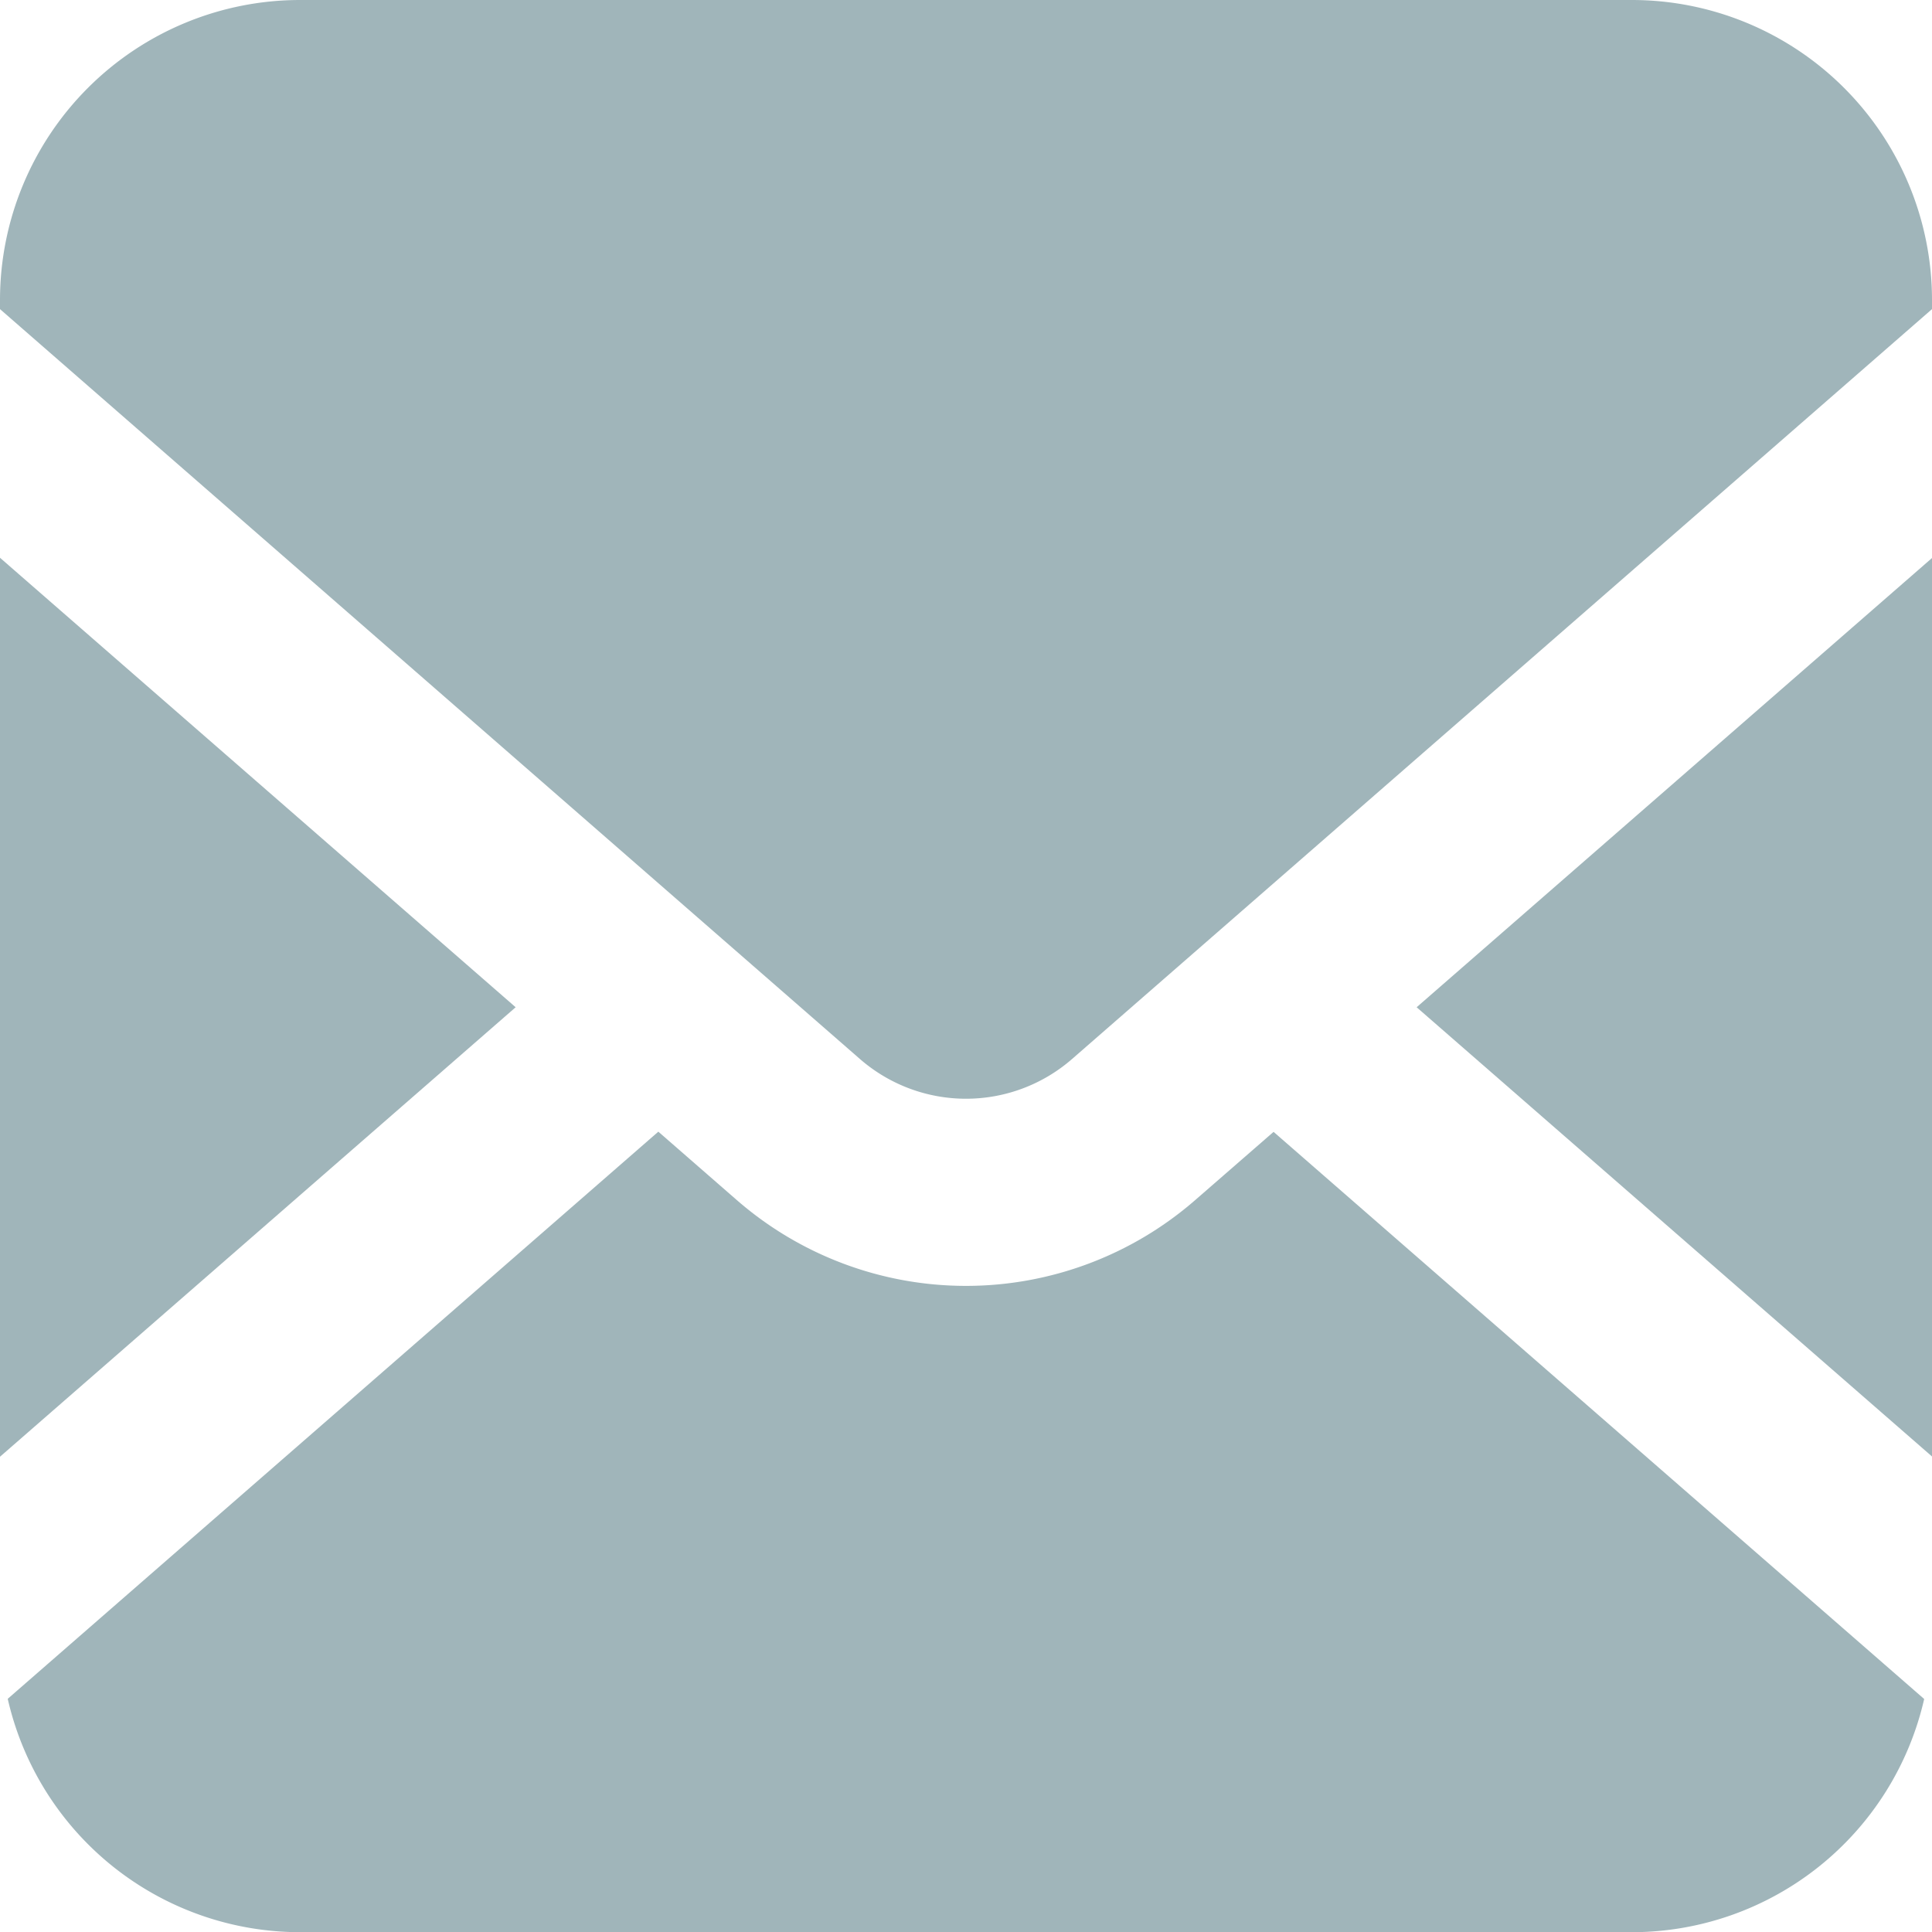
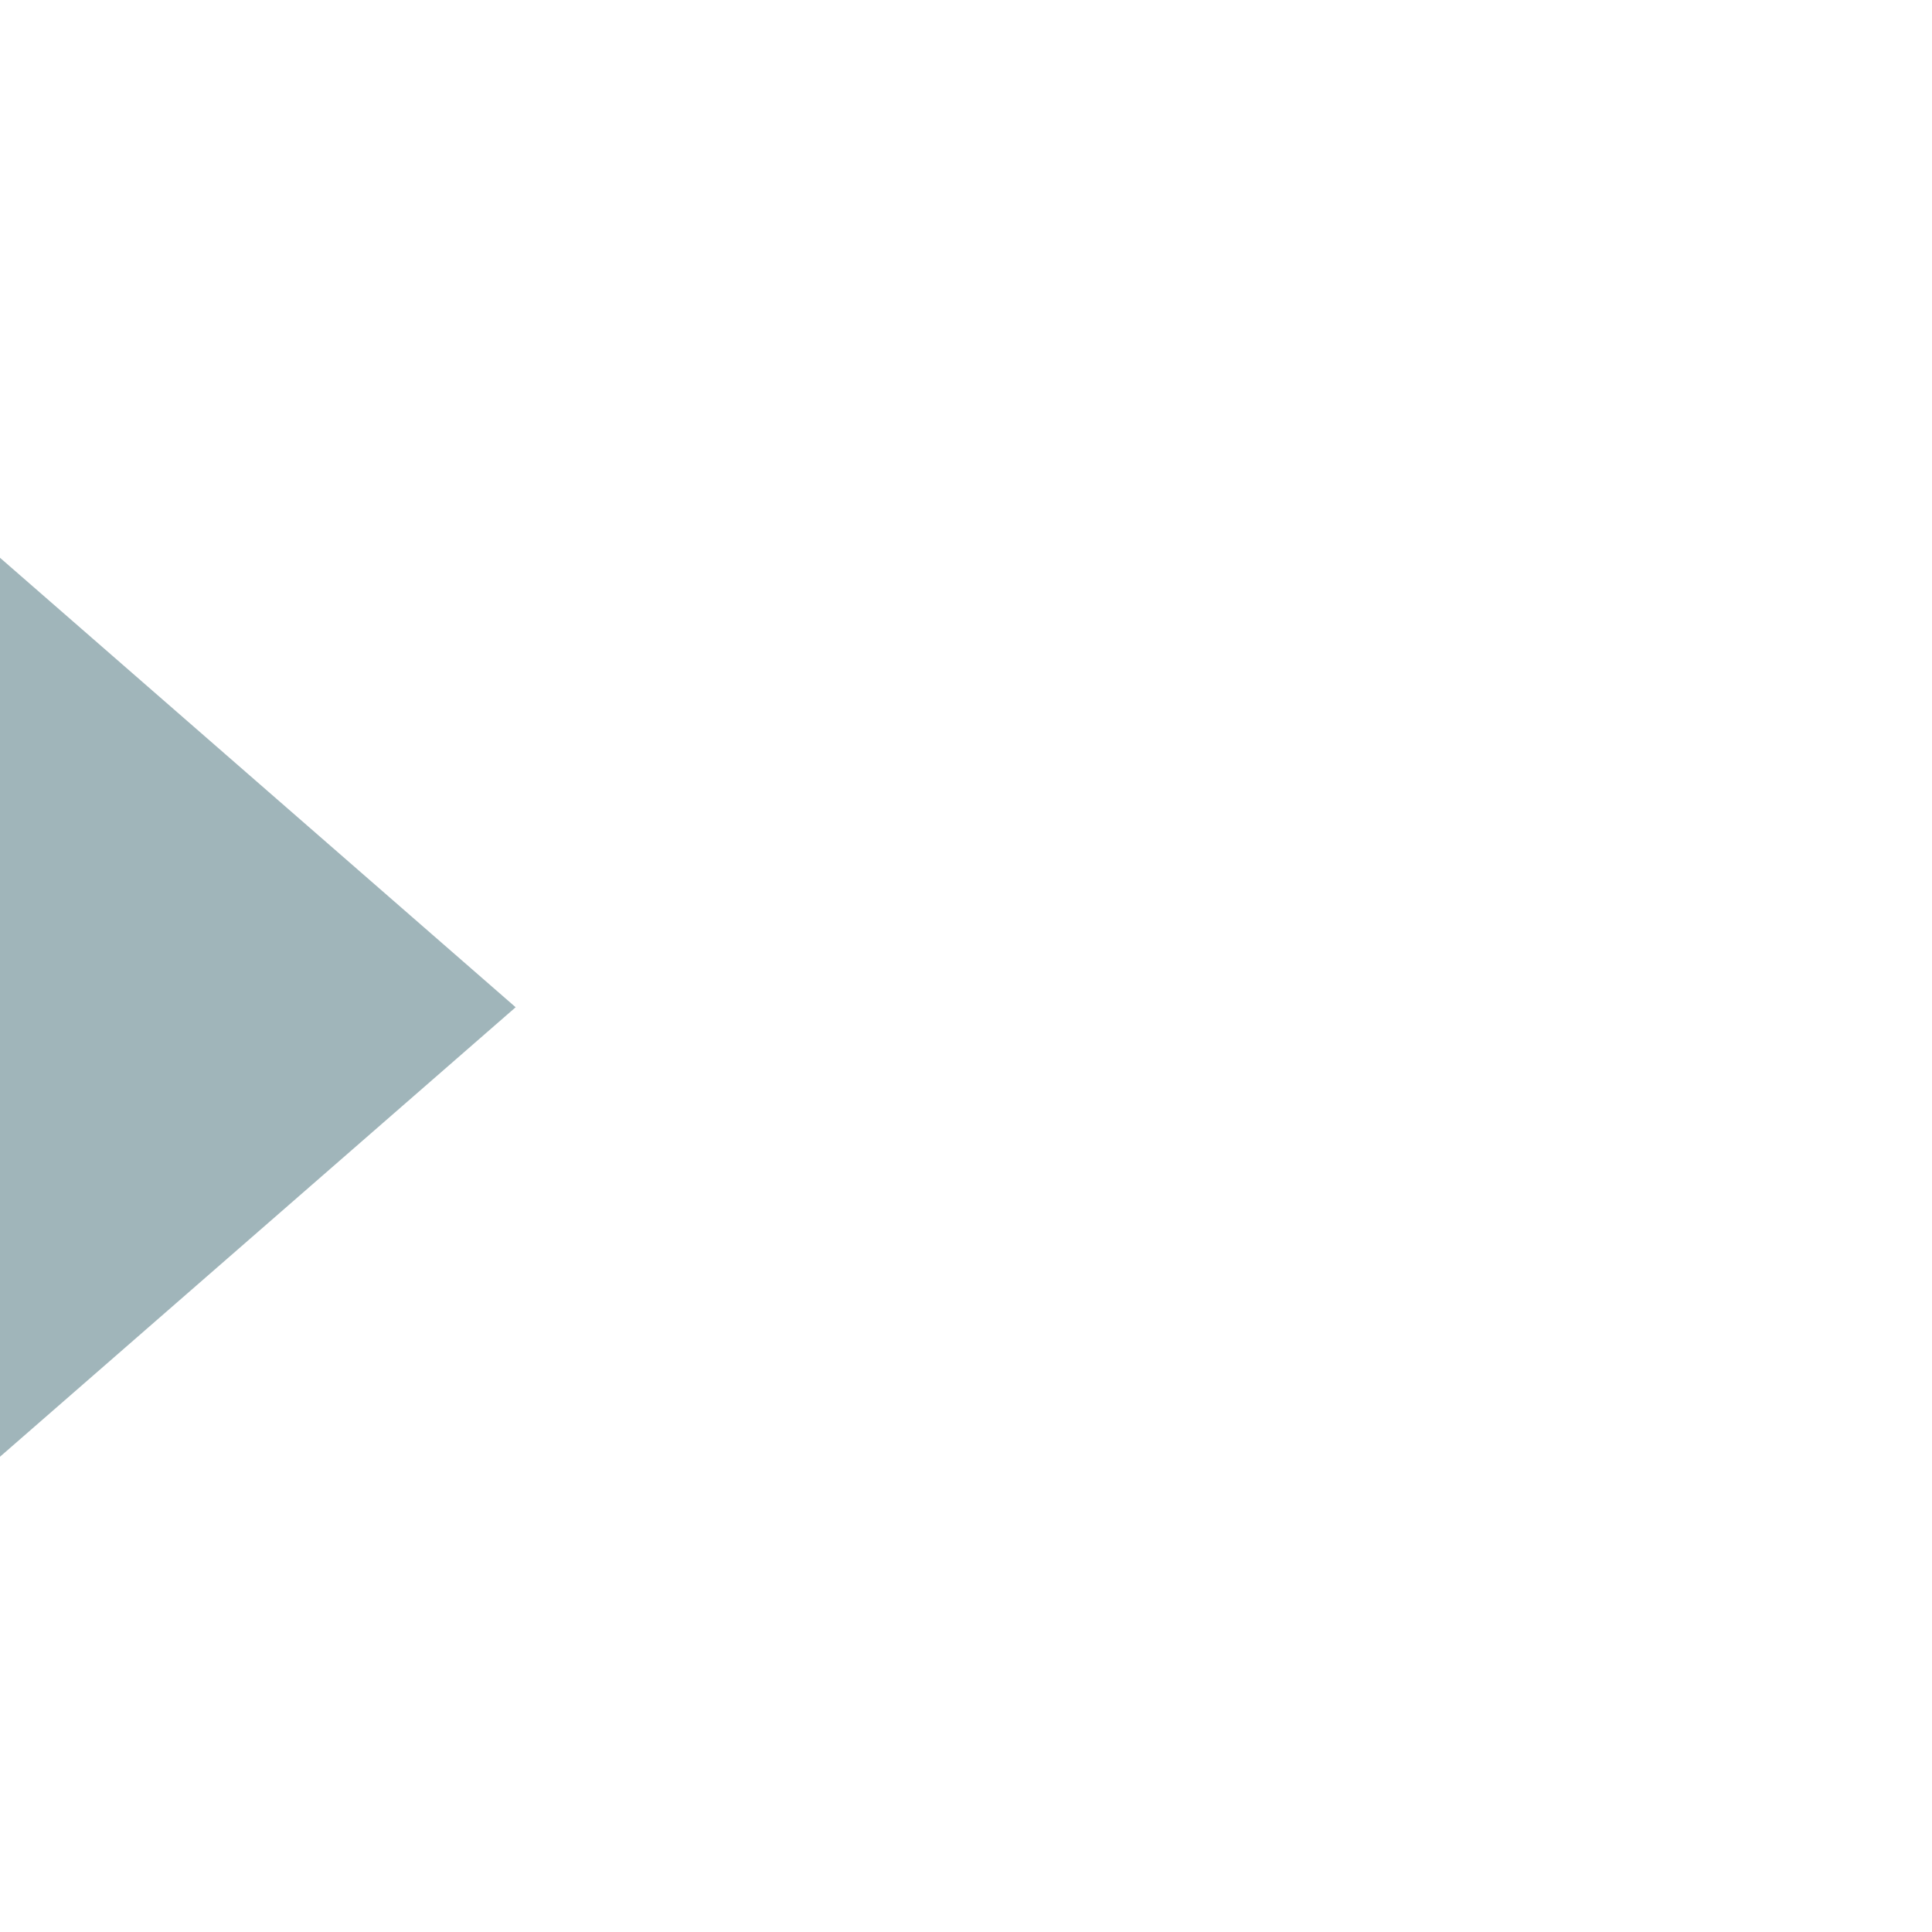
<svg xmlns="http://www.w3.org/2000/svg" width="20" height="20" viewBox="0 0 20 20">
-   <path d="M380.7,157.122v-9.306l-5.338,4.653Z" transform="translate(-360.697 -142.042)" fill="#a0b5ba" />
-   <path d="M16.893,0H3.107A3.107,3.107,0,0,0,0,3.107V3.2l8.9,7.761a1.671,1.671,0,0,0,2.2,0L20,3.2V3.107A3.107,3.107,0,0,0,16.893,0Z" fill="#a0b5ba" />
-   <path d="M14.353,300.62a3.613,3.613,0,0,1-4.748,0l-.811-.707-6.735,5.871A3.106,3.106,0,0,0,5.085,308.2H18.872a3.106,3.106,0,0,0,3.026-2.414l-6.735-5.871Z" transform="translate(-1.979 -288.198)" fill="#a0b5ba" />
  <path d="M0,147.816v9.306l5.338-4.653Z" transform="translate(0 -142.042)" fill="#a0b5ba" />
</svg>